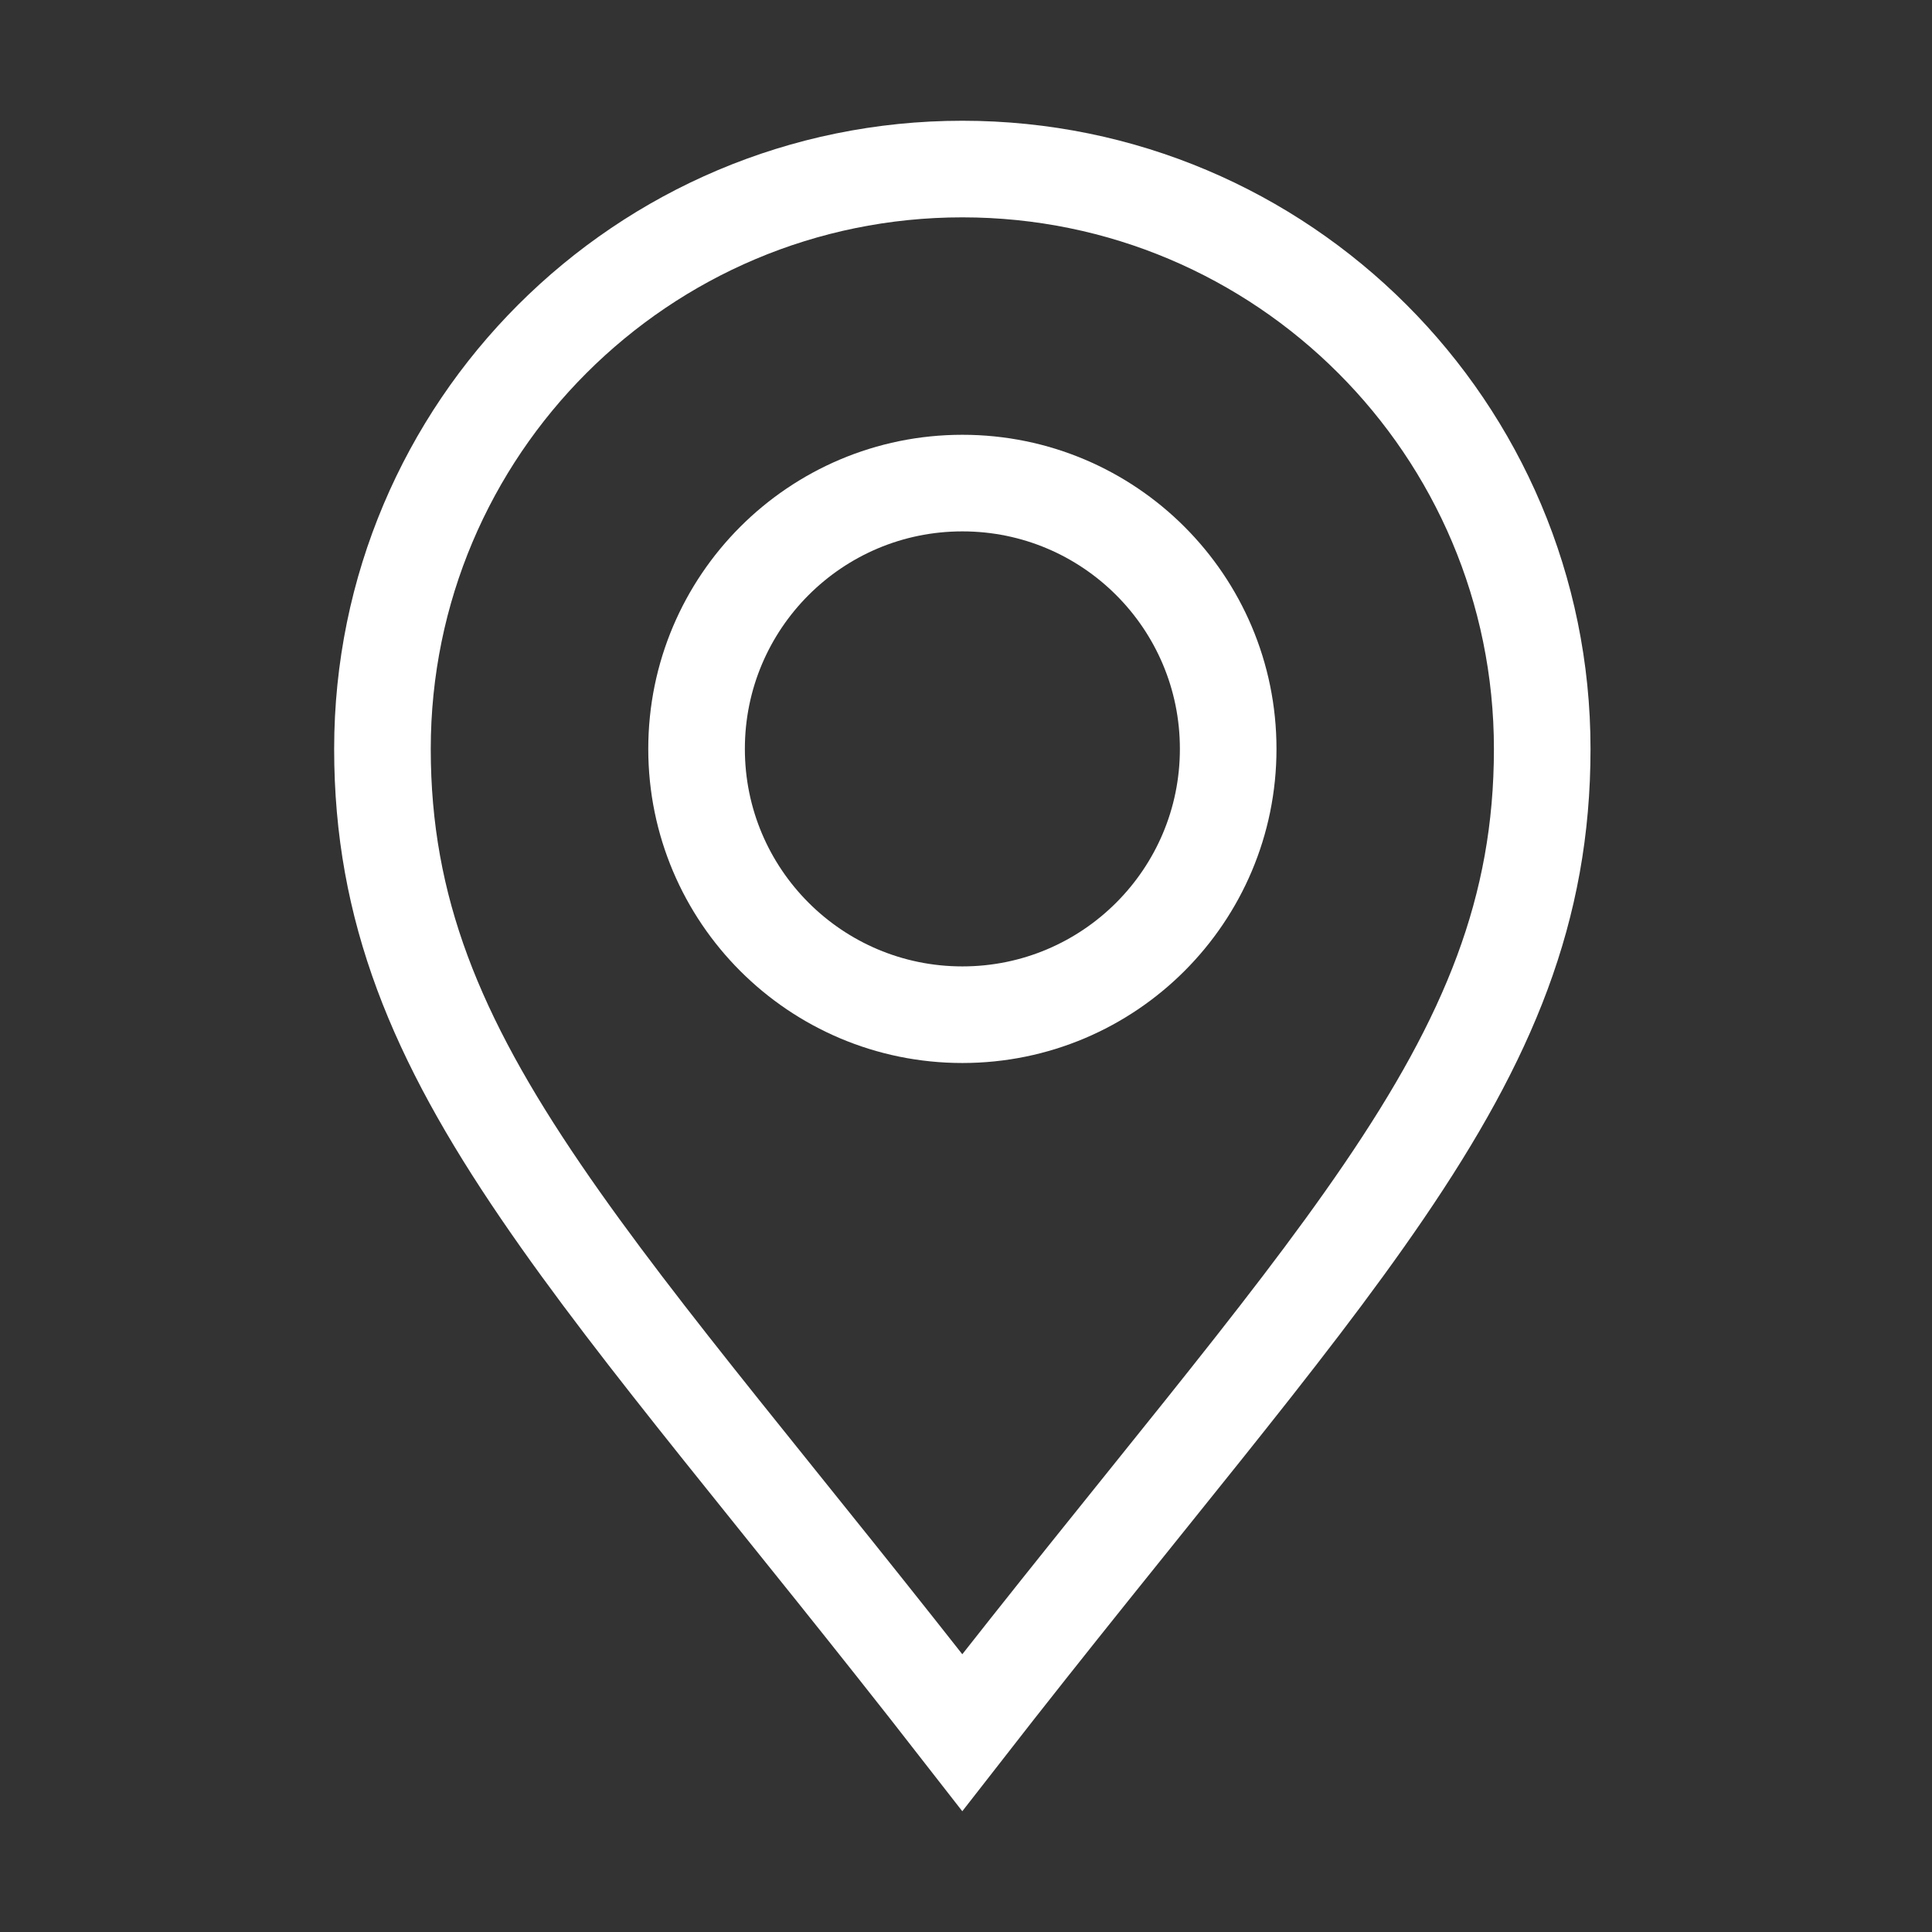
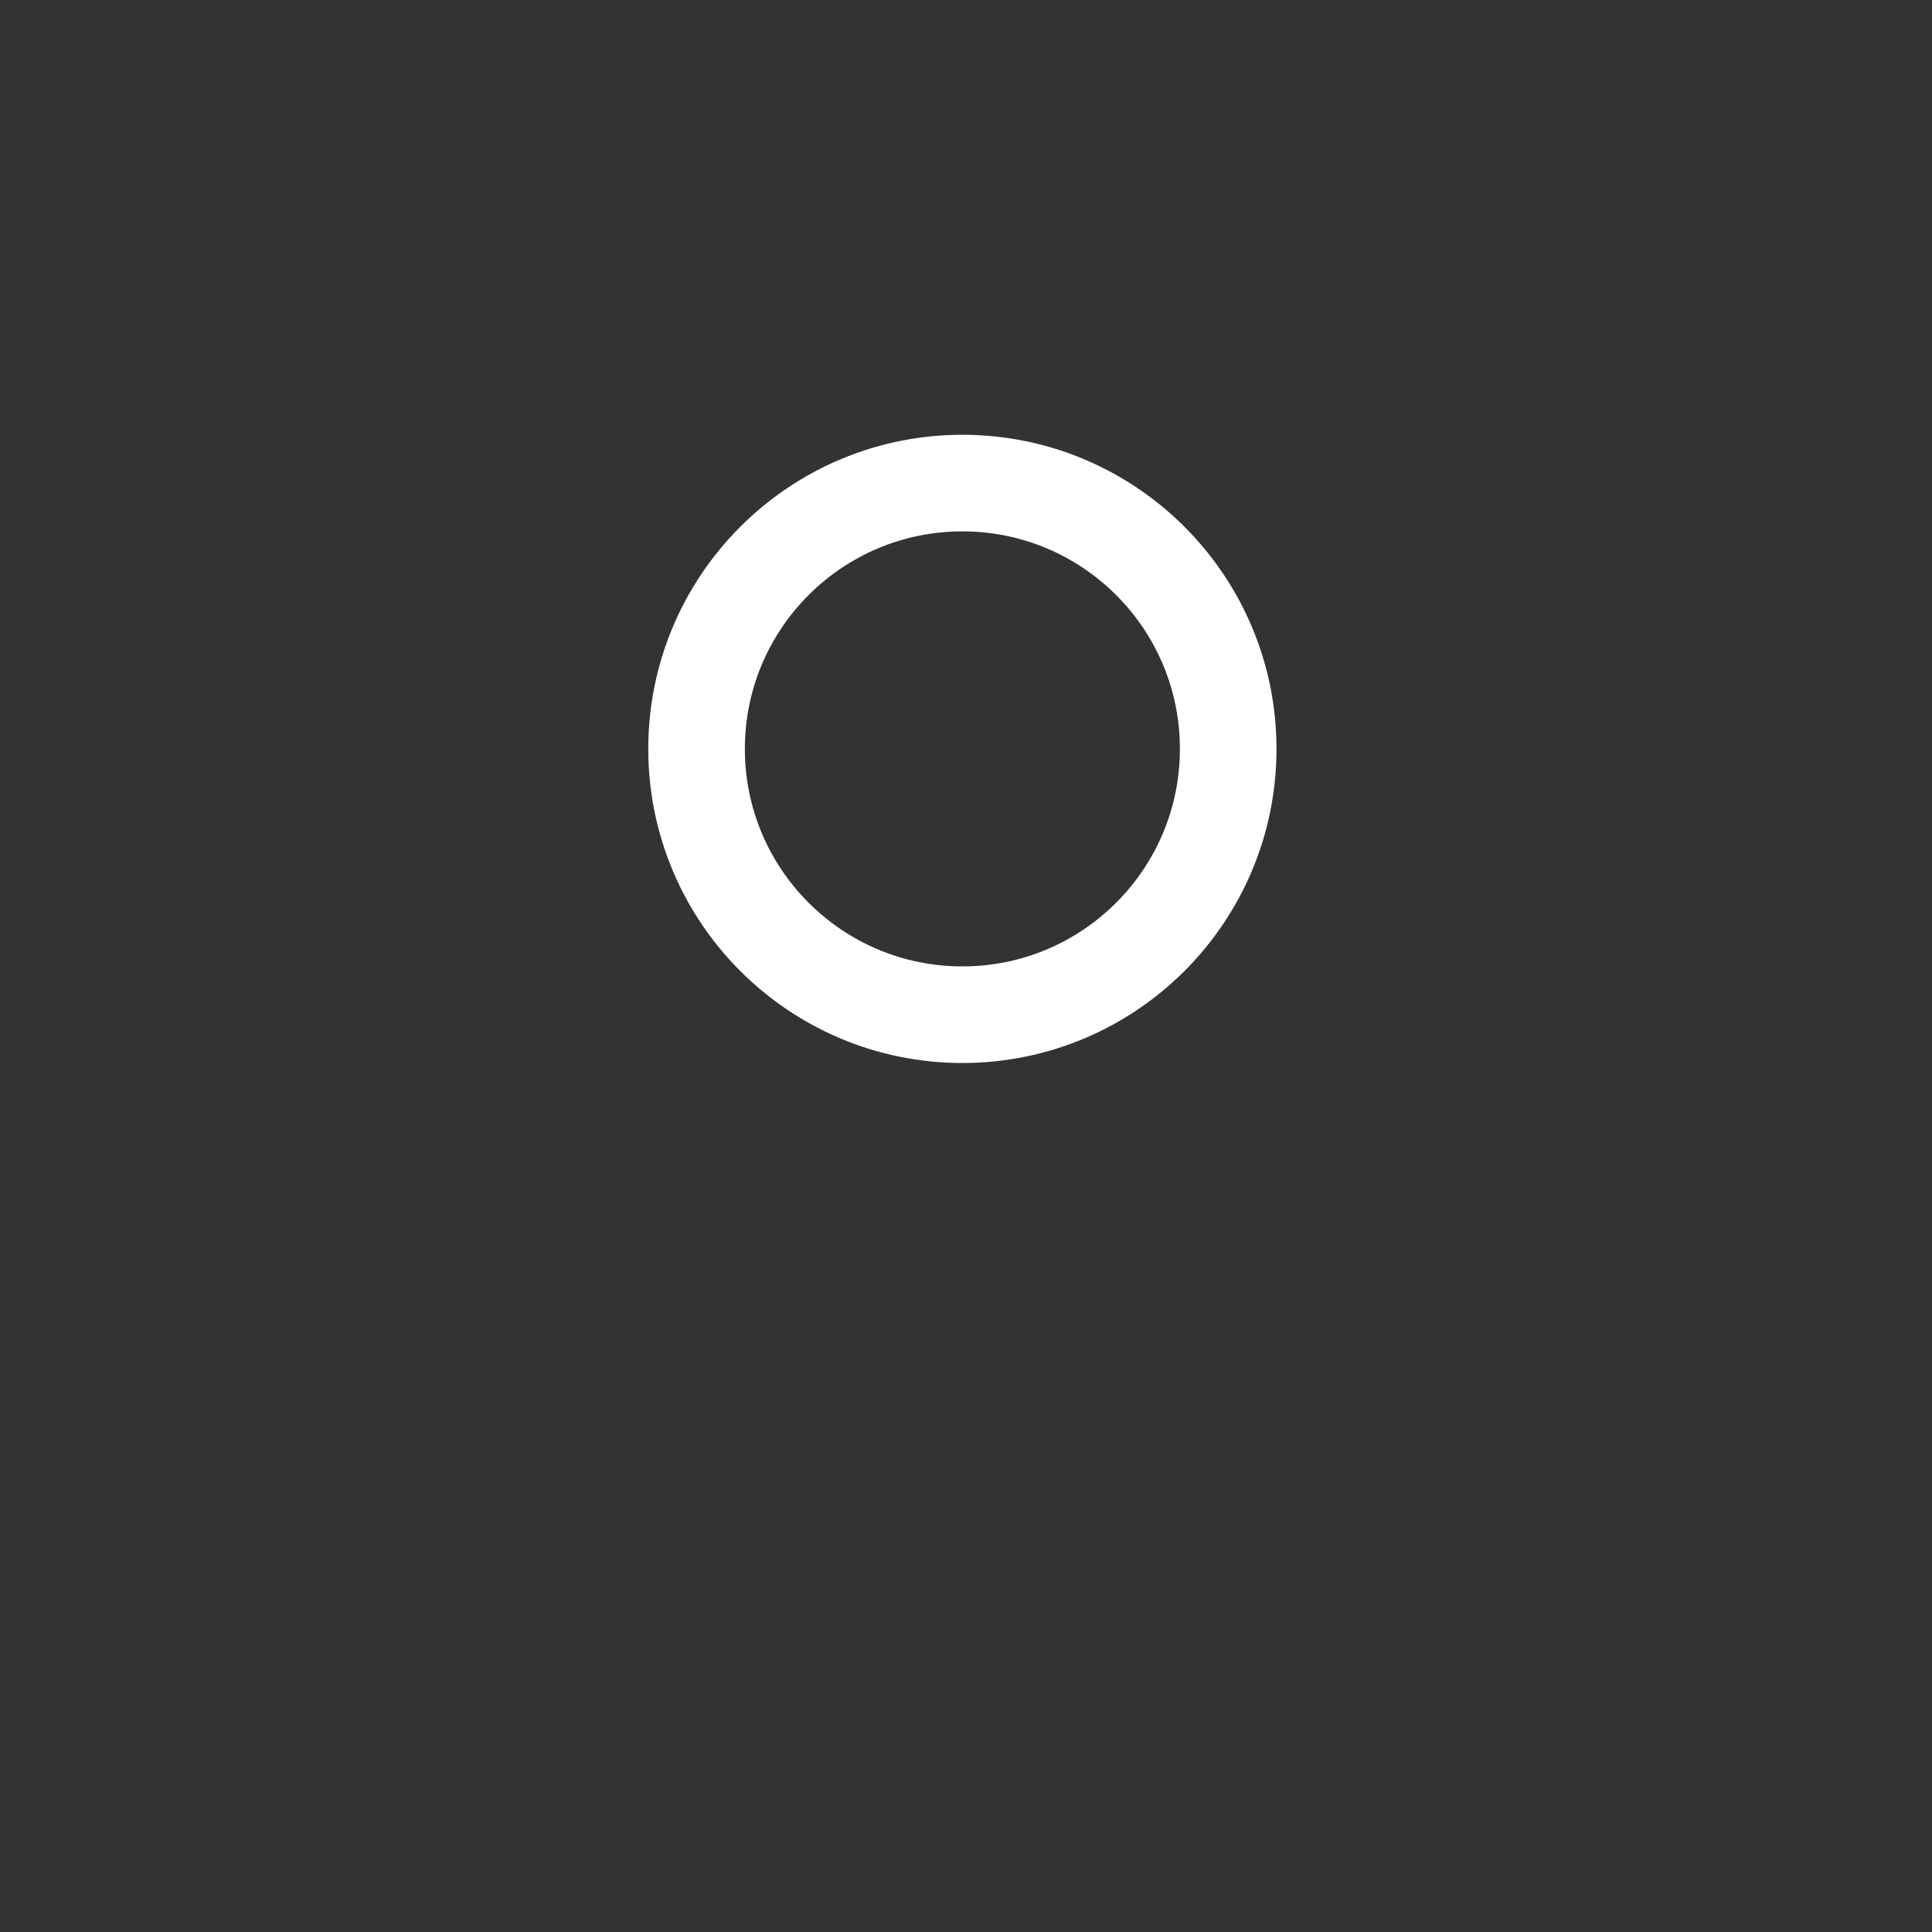
<svg xmlns="http://www.w3.org/2000/svg" width="24" height="24" viewBox="0 0 24 24" fill="none">
  <rect x="0" y="0" width="24" height="24" fill="#333333" stroke="none" />
-   <path d="M11.955 2.1C15.933 2.1 19.158 5.326 19.158 9.304C19.158 11.295 18.492 12.892 17.189 14.803C15.944 16.63 14.2 18.638 11.954 21.523C9.709 18.638 7.965 16.63 6.72 14.803C5.417 12.892 4.751 11.295 4.751 9.304C4.751 5.325 7.977 2.1 11.955 2.1Z" stroke="white" stroke-width="1.2" />
  <circle cx="11.955" cy="9.303" r="3.302" stroke="white" stroke-width="1.2" />
</svg>